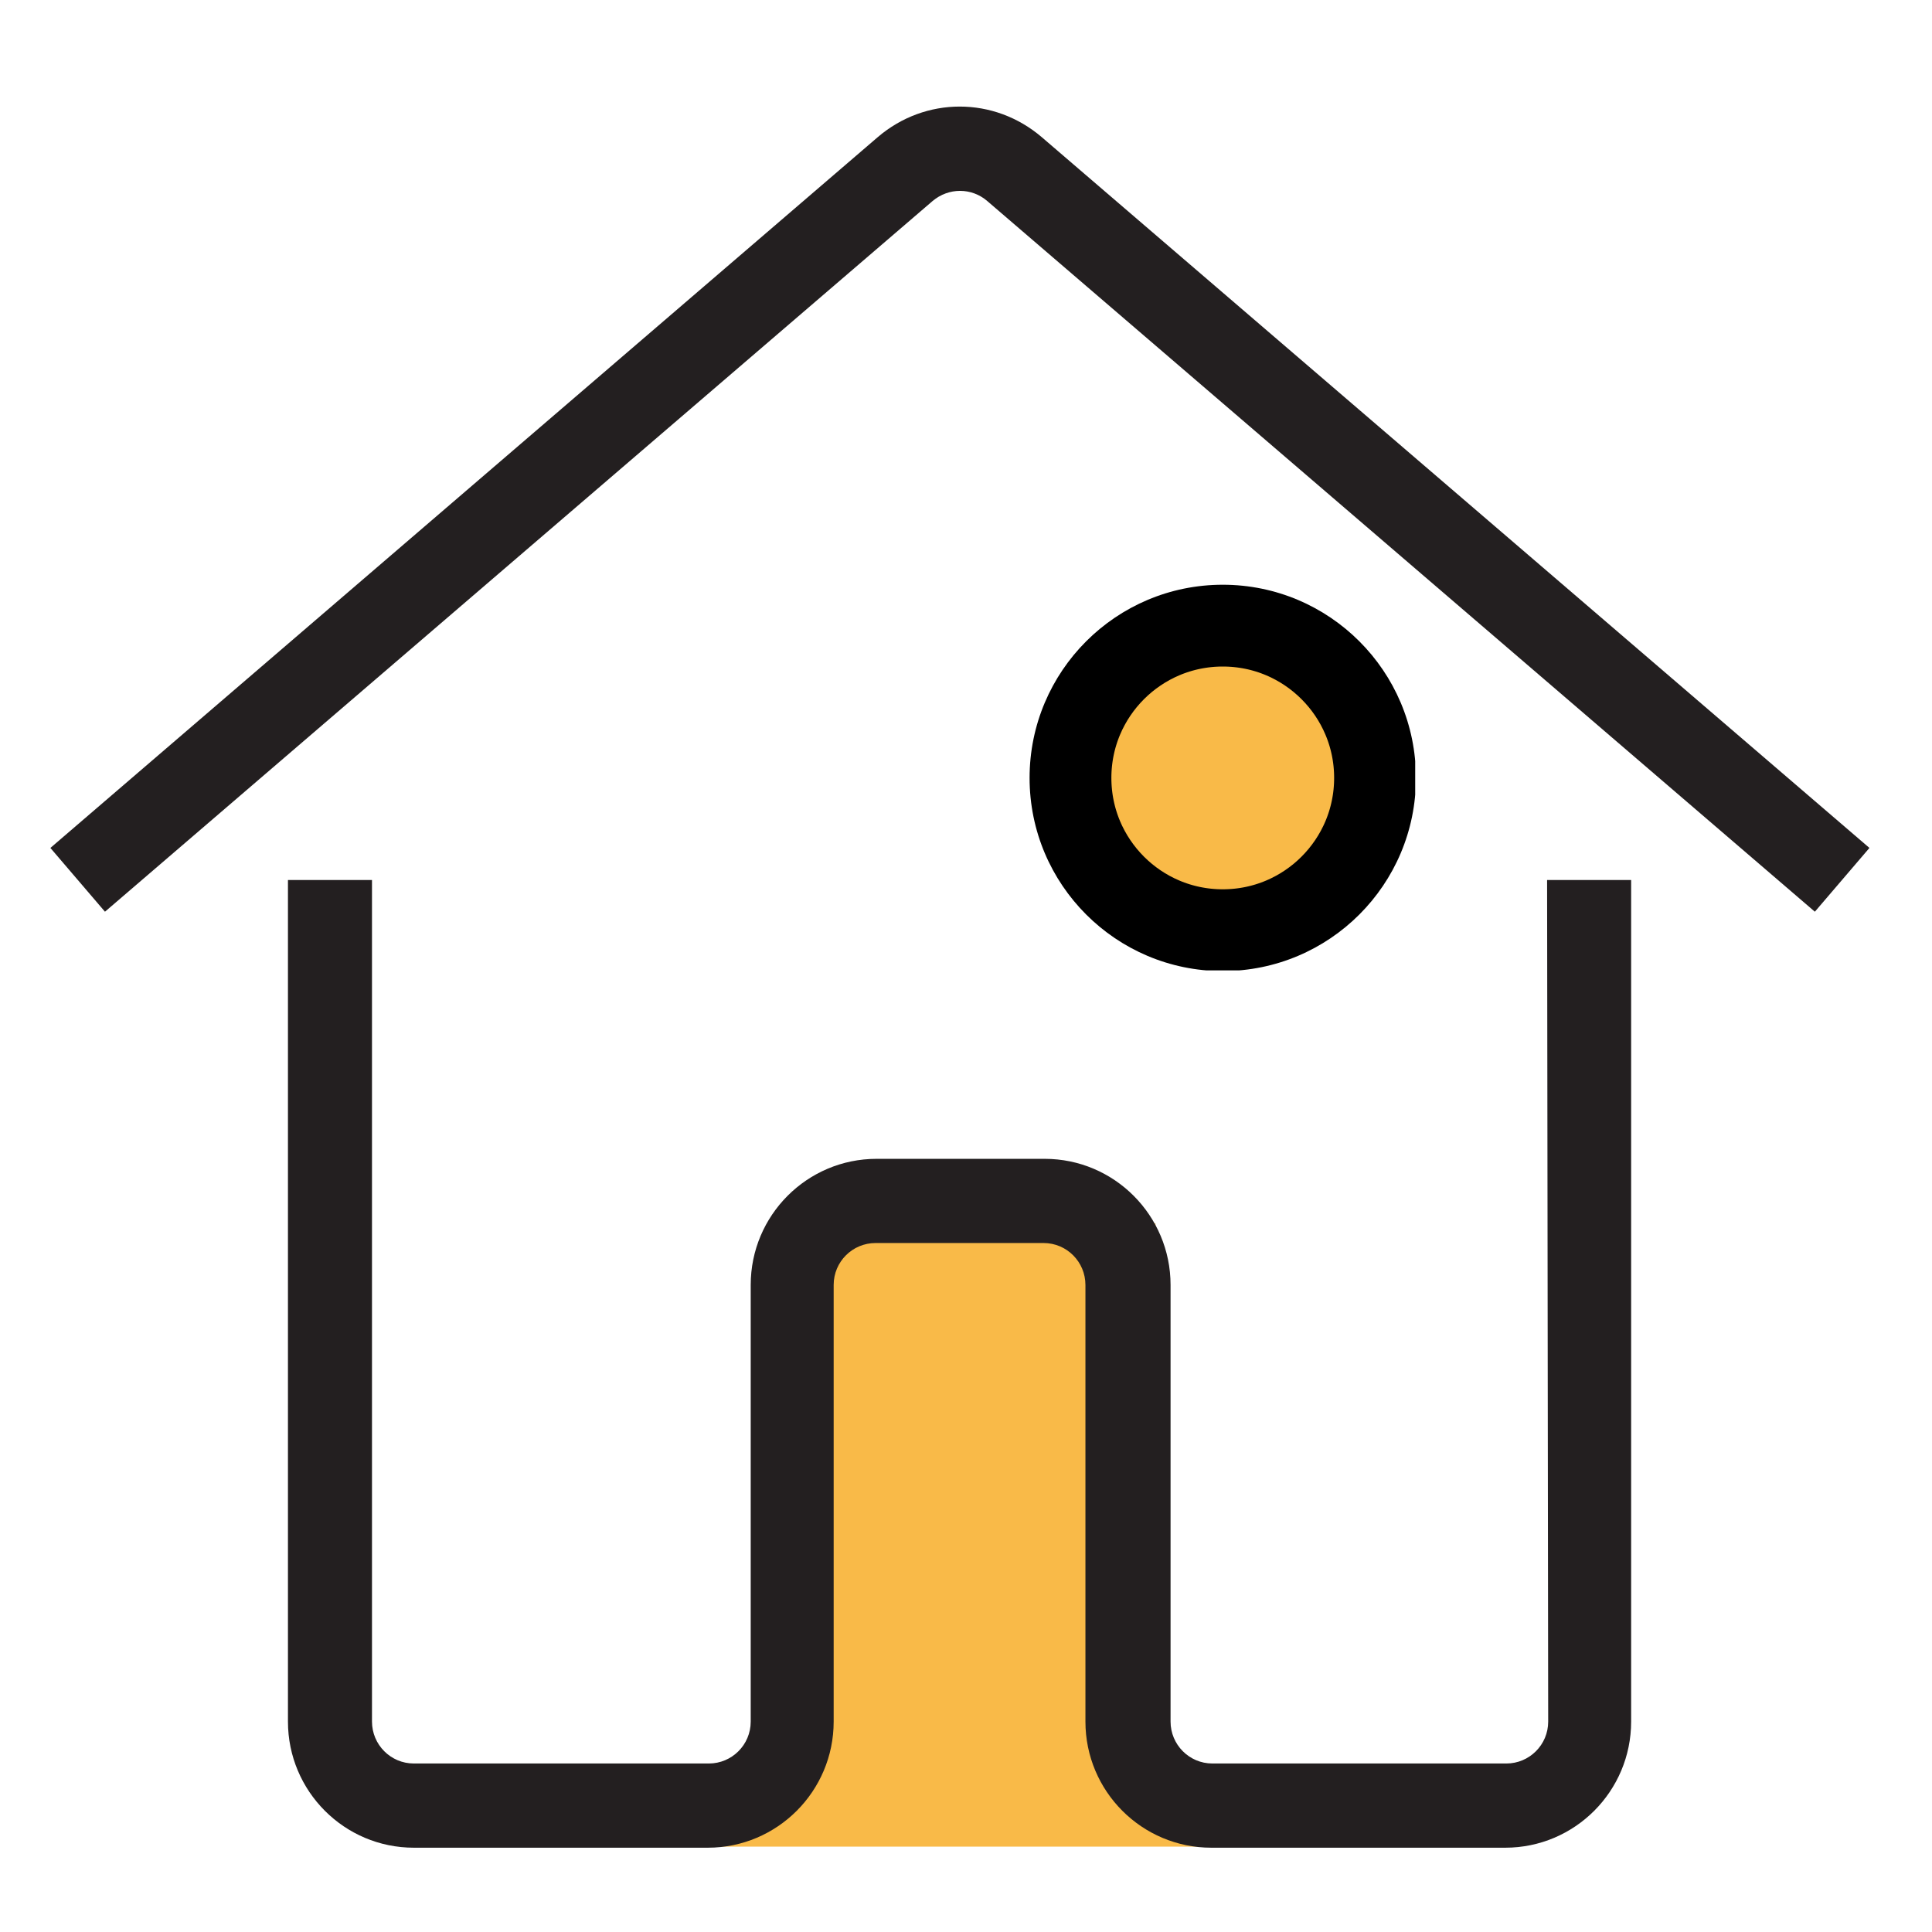
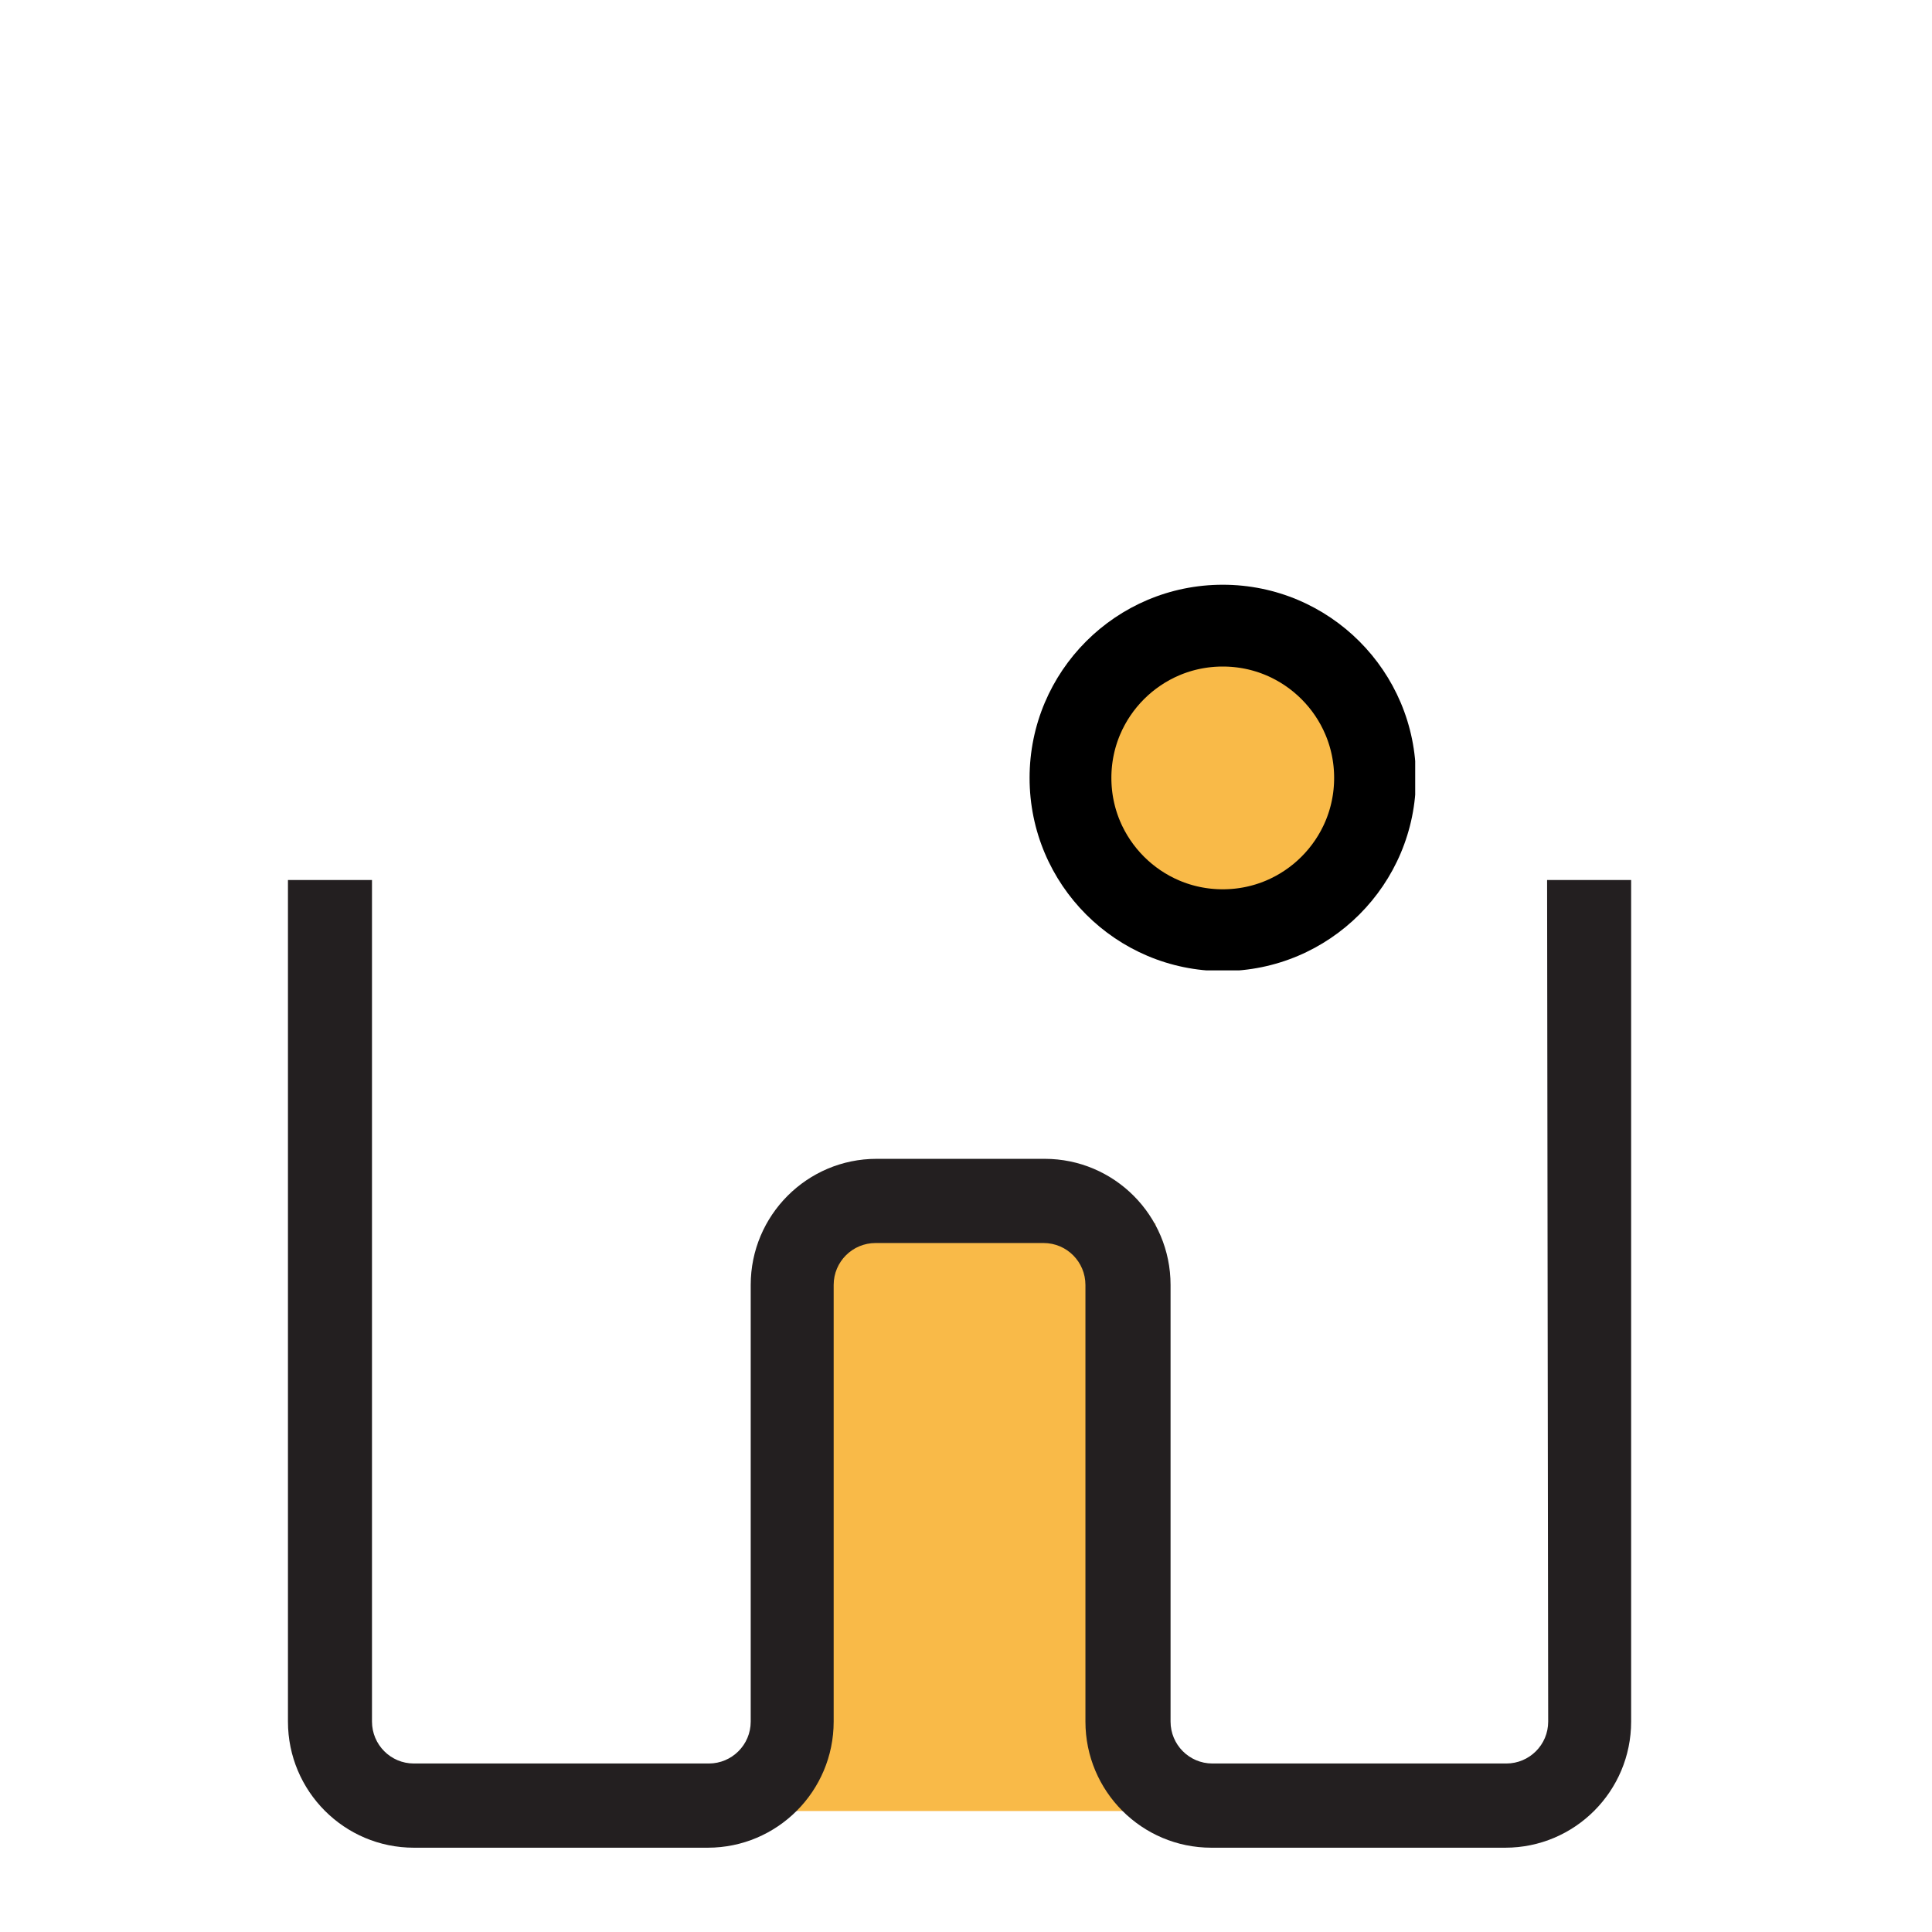
<svg xmlns="http://www.w3.org/2000/svg" width="496" zoomAndPan="magnify" viewBox="0 0 372 372" height="496" preserveAspectRatio="xMidYMid meet" version="1.0">
  <defs>
    <clipPath id="463b873807">
-       <path d="M 131.805 342.07 L 238.797 342.07 L 238.797 355.566 L 131.805 355.566 Z M 131.805 342.07 " clip-rule="nonzero" />
-     </clipPath>
+       </clipPath>
    <clipPath id="035495dfc1">
      <path d="M 153.023 235.555 L 222.484 235.555 L 222.484 348.816 L 153.023 348.816 Z M 153.023 235.555 " clip-rule="nonzero" />
    </clipPath>
    <clipPath id="e3c61bf524">
      <path d="M 55 169 L 315 169 L 315 355.91 L 55 355.91 Z M 55 169 " clip-rule="nonzero" />
    </clipPath>
    <clipPath id="d6ab22856b">
-       <path d="M 9.703 20 L 359.953 20 L 359.953 176 L 9.703 176 Z M 9.703 20 " clip-rule="nonzero" />
-     </clipPath>
+       </clipPath>
    <clipPath id="080228a001">
      <path d="M 201.598 115.941 L 269.289 115.941 L 269.289 183.637 L 201.598 183.637 Z M 201.598 115.941 " clip-rule="nonzero" />
    </clipPath>
    <clipPath id="a887f6ea23">
      <path d="M 235.441 115.941 C 216.75 115.941 201.598 131.098 201.598 149.789 C 201.598 168.48 216.75 183.637 235.441 183.637 C 254.137 183.637 269.289 168.48 269.289 149.789 C 269.289 131.098 254.137 115.941 235.441 115.941 Z M 235.441 115.941 " clip-rule="nonzero" />
    </clipPath>
    <clipPath id="0fdfa297c7">
      <path d="M 198.242 112.59 L 272.492 112.59 L 272.492 186.84 L 198.242 186.84 Z M 198.242 112.59 " clip-rule="nonzero" />
    </clipPath>
    <clipPath id="f58f5b723d">
      <path d="M 235.438 112.59 C 214.895 112.59 198.242 129.242 198.242 149.785 C 198.242 170.328 214.895 186.98 235.438 186.98 C 255.98 186.98 272.633 170.328 272.633 149.785 C 272.633 129.242 255.98 112.59 235.438 112.59 Z M 235.438 112.59 " clip-rule="nonzero" />
    </clipPath>
  </defs>
  <rect x="-37.2" width="446.4" fill="#ffffff" y="-37.2" height="446.4" fill-opacity="1" />
-   <rect x="-37.2" width="446.4" fill="#ffffff" y="-37.2" height="446.4" fill-opacity="1" />
  <g clip-path="url(#463b873807)">
-     <path fill="#f9ba48" d="M 131.805 342.07 L 238.781 342.07 L 238.781 355.566 L 131.805 355.566 Z M 131.805 342.07 " fill-opacity="1" fill-rule="nonzero" />
-   </g>
+     </g>
  <g clip-path="url(#035495dfc1)">
    <path fill="#f9ba48" d="M 153.023 235.555 L 222.484 235.555 L 222.484 348.703 L 153.023 348.703 Z M 153.023 235.555 " fill-opacity="1" fill-rule="nonzero" />
  </g>
  <g clip-path="url(#e3c61bf524)">
    <path fill="#231f20" d="M 298.098 331.484 C 298.098 335.977 294.457 339.555 290.043 339.555 L 233.441 339.555 C 228.957 339.555 225.387 335.906 225.387 331.484 L 225.387 247.41 C 225.387 234.008 214.527 223.129 201.148 223.129 L 168.785 223.129 C 155.406 223.129 144.547 234.008 144.547 247.41 L 144.547 331.484 C 144.547 335.977 140.906 339.555 136.492 339.555 L 79.684 339.555 C 75.199 339.555 71.625 335.906 71.625 331.484 L 71.625 169.441 L 55.445 169.441 L 55.445 331.484 C 55.445 344.891 66.301 355.77 79.684 355.77 L 136.281 355.77 C 149.66 355.77 160.52 344.891 160.52 331.484 L 160.52 247.41 C 160.52 242.918 164.164 239.34 168.574 239.34 L 200.938 239.34 C 205.422 239.34 208.996 242.988 208.996 247.41 L 208.996 331.484 C 208.996 344.891 219.852 355.77 233.23 355.77 L 289.832 355.77 C 303.211 355.77 314.07 344.891 314.07 331.484 L 314.07 169.441 L 297.887 169.441 Z M 298.098 331.484 " fill-opacity="1" fill-rule="nonzero" />
  </g>
  <g clip-path="url(#d6ab22856b)">
-     <path fill="#231f20" d="M 200.59 26.414 C 191.41 18.555 178.172 18.555 168.996 26.414 L 9.703 163.266 L 20.211 175.547 L 179.574 38.699 C 182.656 36.102 187.07 36.102 190.082 38.699 L 349.445 175.547 L 359.953 163.266 Z M 200.59 26.414 " fill-opacity="1" fill-rule="nonzero" />
-   </g>
+     </g>
  <g clip-path="url(#080228a001)">
    <g clip-path="url(#a887f6ea23)">
-       <path fill="#f9ba48" d="M 201.598 115.941 L 269.289 115.941 L 269.289 183.637 L 201.598 183.637 Z M 201.598 115.941 " fill-opacity="1" fill-rule="nonzero" />
+       <path fill="#f9ba48" d="M 201.598 115.941 L 269.289 115.941 L 269.289 183.637 L 201.598 183.637 Z " fill-opacity="1" fill-rule="nonzero" />
    </g>
  </g>
  <g clip-path="url(#0fdfa297c7)">
    <g clip-path="url(#f58f5b723d)">
      <path stroke-linecap="butt" transform="matrix(0.75, 0, 0, 0.75, 198.242, 112.589)" fill="none" stroke-linejoin="miter" d="M 49.594 0.001 C 22.203 0.001 -0 22.204 -0 49.595 C -0 76.985 22.203 99.188 49.594 99.188 C 76.984 99.188 99.187 76.985 99.187 49.595 C 99.187 22.204 76.984 0.001 49.594 0.001 Z M 49.594 0.001 " stroke="#000000" stroke-width="42" stroke-opacity="1" stroke-miterlimit="4" />
    </g>
  </g>
</svg>